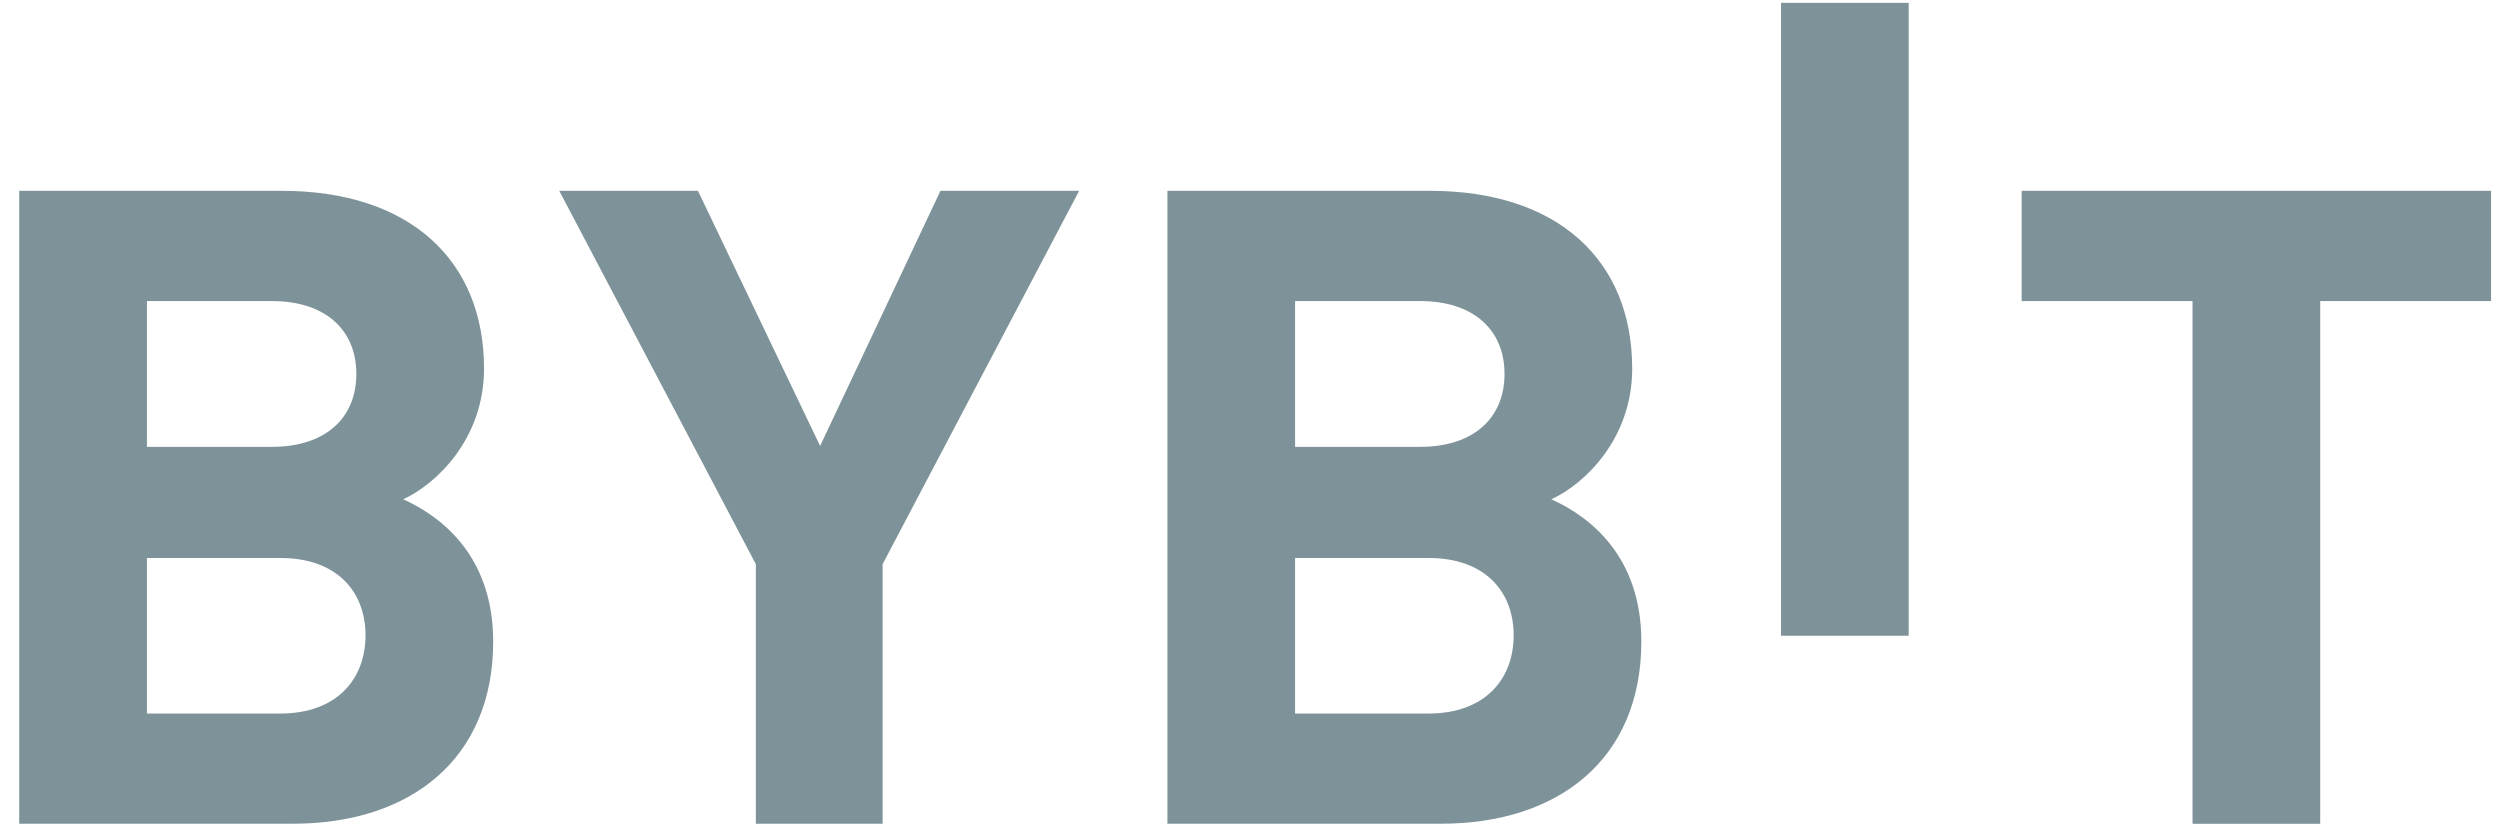
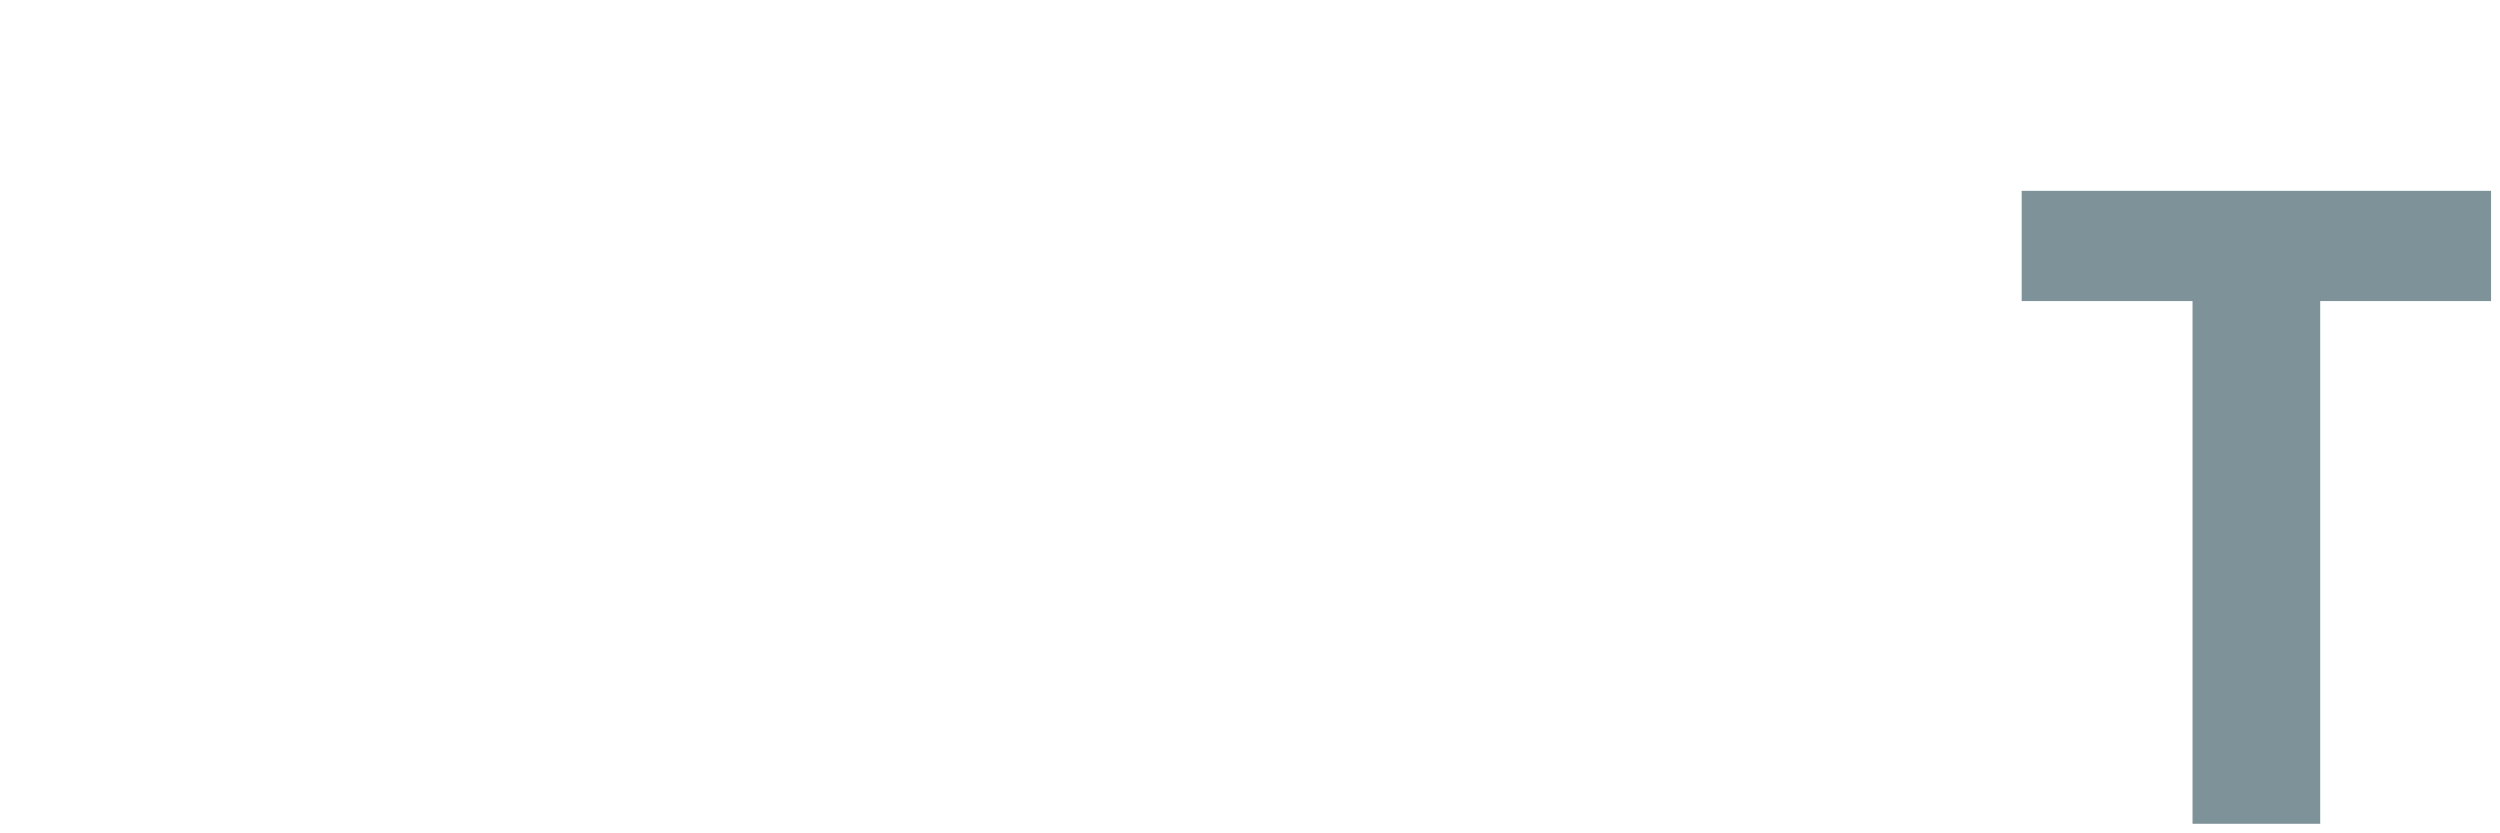
<svg xmlns="http://www.w3.org/2000/svg" width="84" height="28" viewBox="0 0 84 28" fill="none">
-   <path d="M59.842 21.361V0.096H64.132V21.361H59.842Z" fill="#7E9399" />
-   <path d="M9.844 27.677H0.646V6.412H9.474C13.764 6.412 16.264 8.742 16.264 12.386C16.264 14.745 14.658 16.269 13.547 16.776C14.873 17.373 16.571 18.717 16.571 21.556C16.571 25.527 13.764 27.677 9.844 27.677ZM9.134 10.116H4.937V15.014H9.134C10.955 15.014 11.973 14.029 11.973 12.565C11.973 11.102 10.955 10.116 9.134 10.116ZM9.412 18.748H4.937V23.975H9.412C11.357 23.975 12.281 22.781 12.281 21.346C12.281 19.913 11.355 18.748 9.412 18.748Z" fill="#7E9399" />
-   <path d="M29.656 18.956V27.677H25.396V18.956L18.791 6.412H23.451L27.556 14.984L31.599 6.412H36.259L29.656 18.956Z" fill="#7E9399" />
-   <path d="M48.422 27.677H39.225V6.412H48.052C52.342 6.412 54.842 8.742 54.842 12.386C54.842 14.745 53.236 16.269 52.125 16.776C53.452 17.373 55.149 18.717 55.149 21.556C55.149 25.527 52.342 27.677 48.422 27.677ZM47.712 10.116H43.515V15.014H47.712C49.533 15.014 50.552 14.029 50.552 12.565C50.552 11.102 49.533 10.116 47.712 10.116ZM47.99 18.748H43.515V23.975H47.99C49.935 23.975 50.859 22.781 50.859 21.346C50.859 19.913 49.935 18.748 47.99 18.748Z" fill="#7E9399" />
  <path d="M77.959 10.116V27.679H73.669V10.116H67.928V6.412H83.7V10.116H77.959Z" fill="#7E9399" />
</svg>